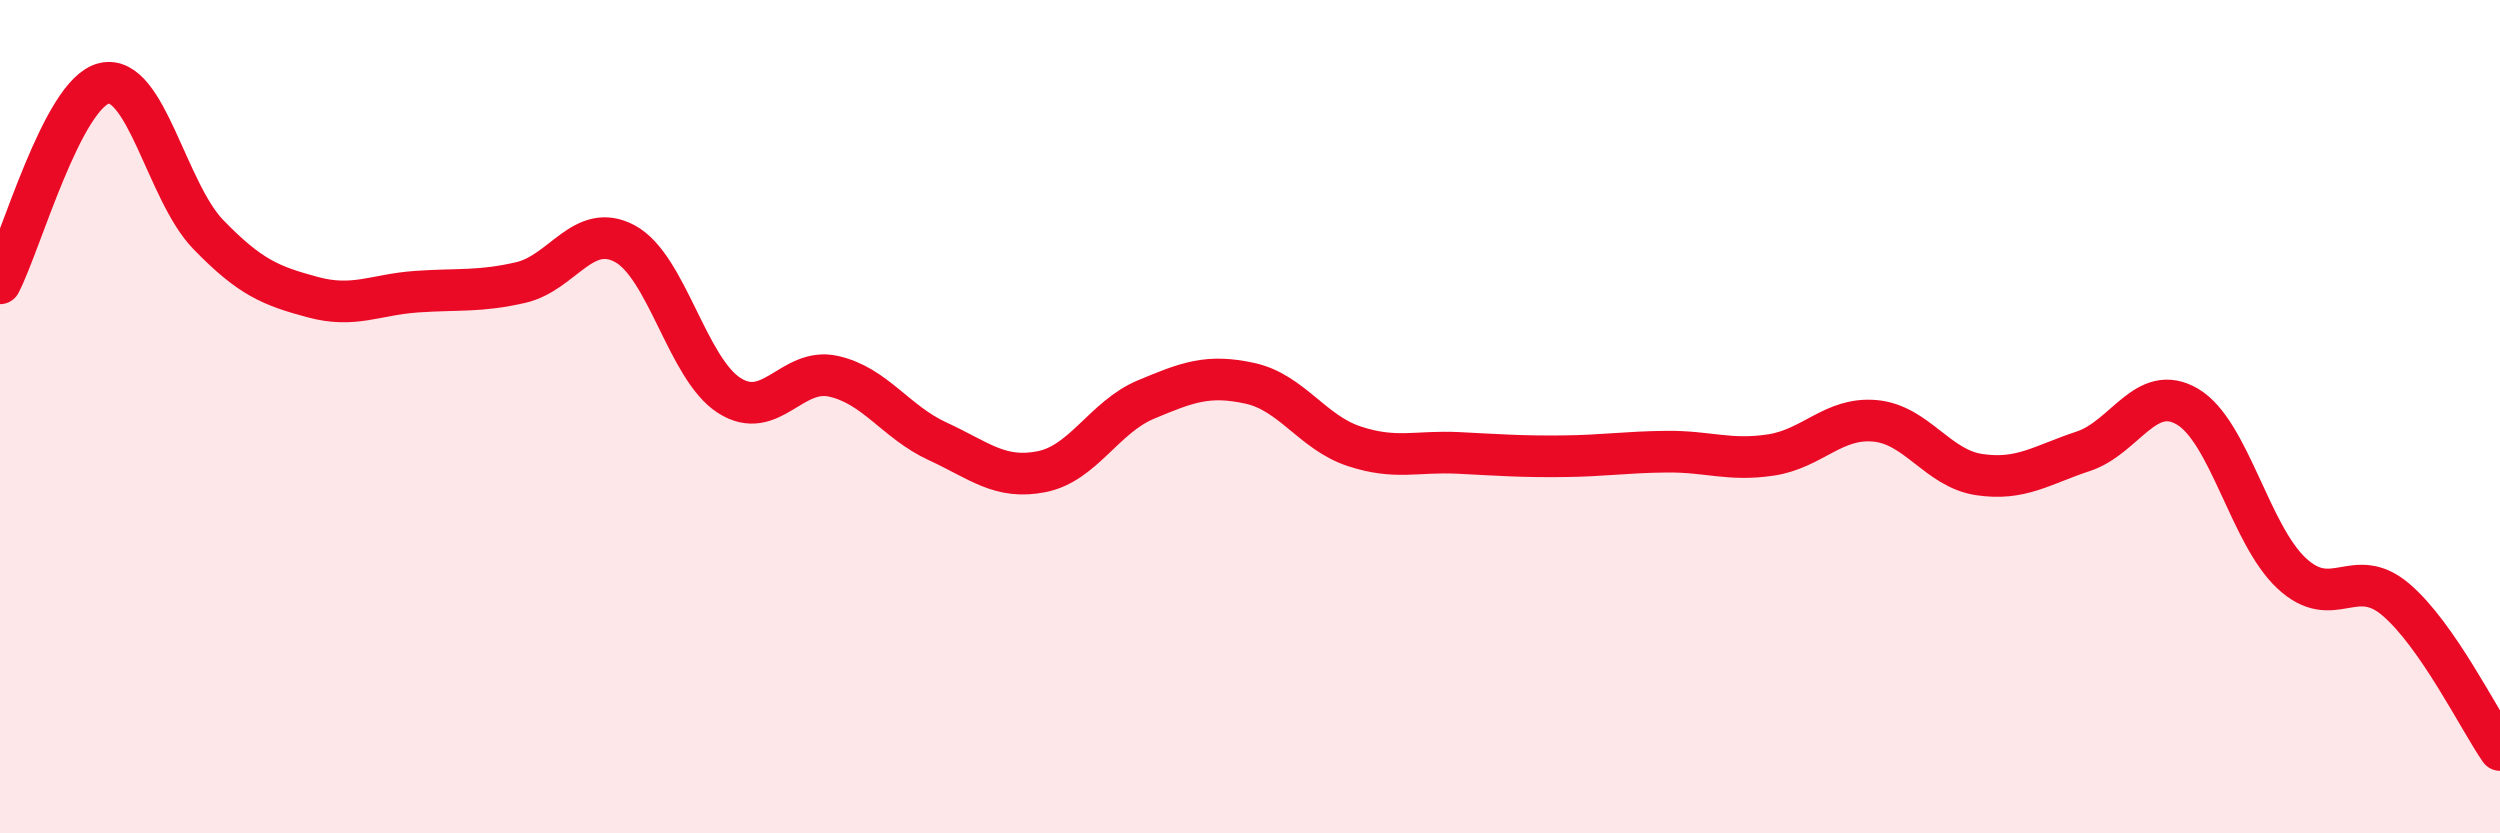
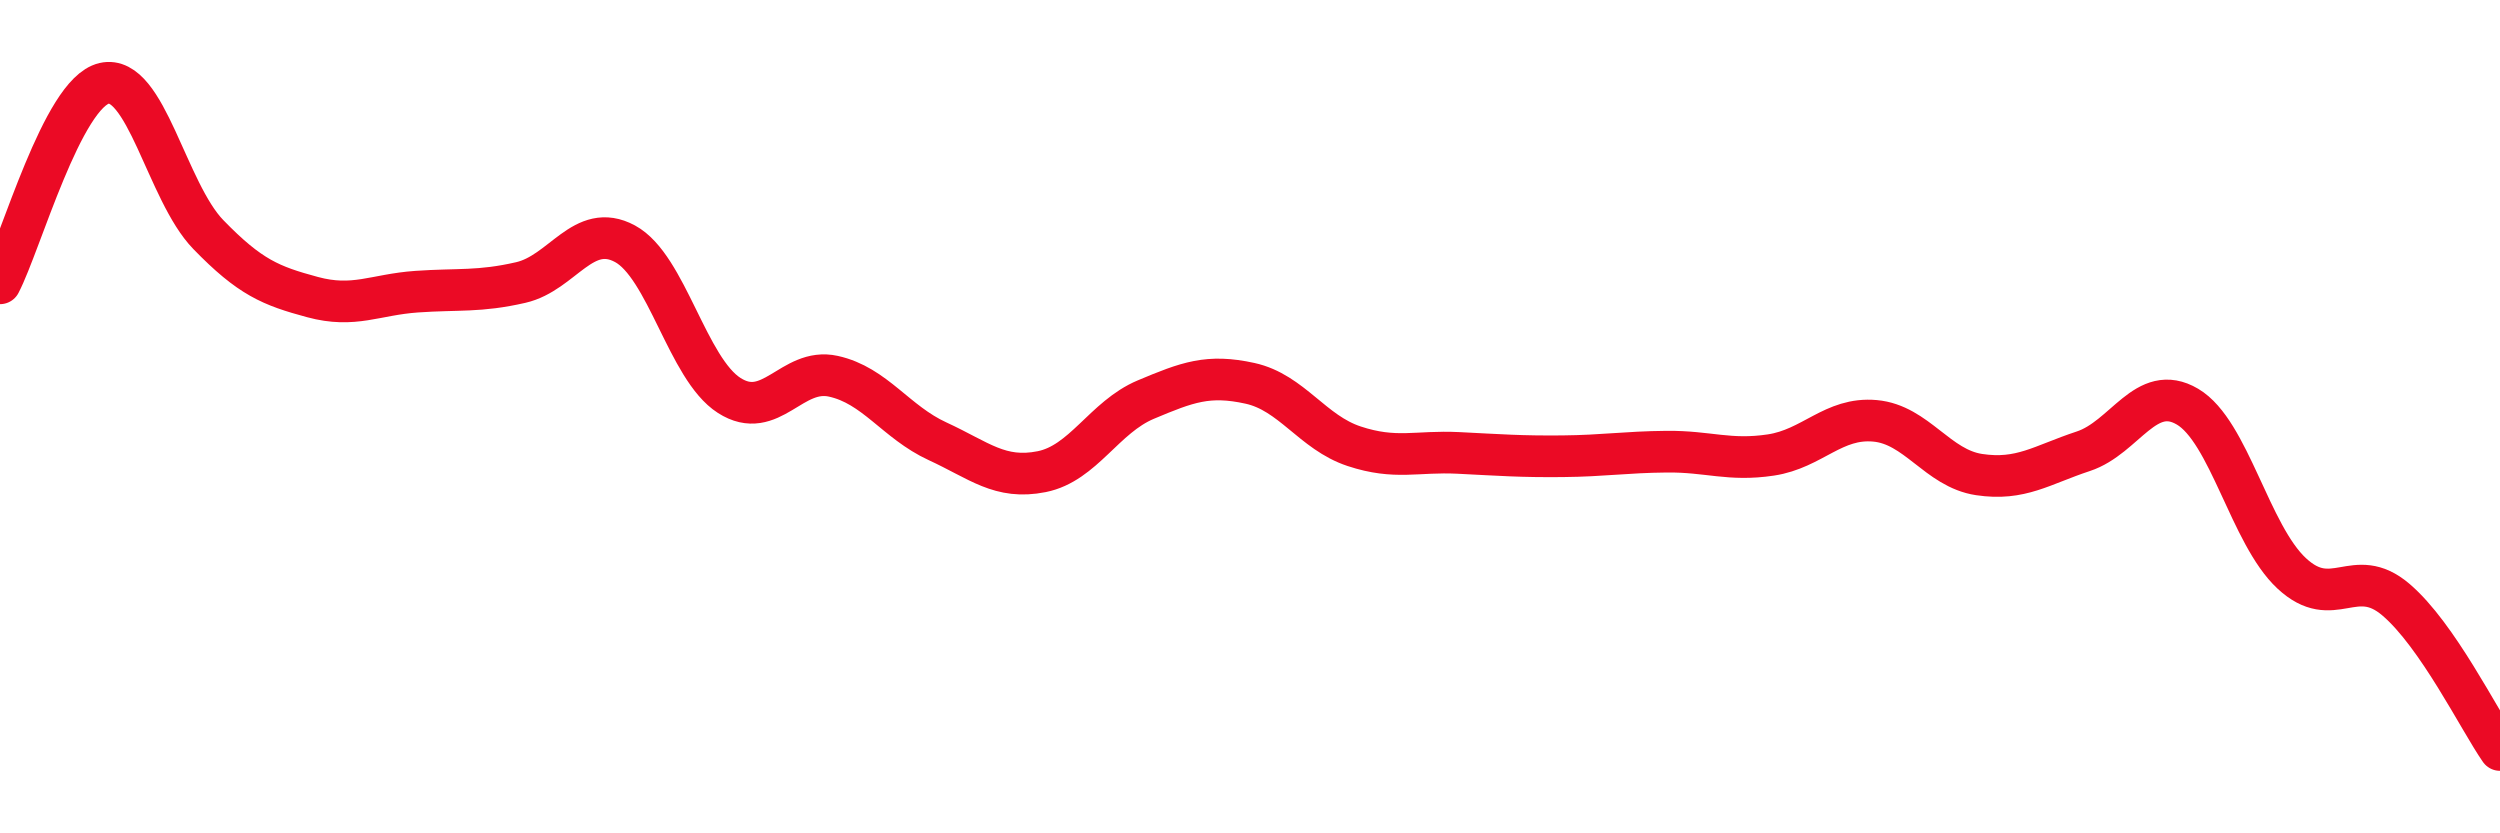
<svg xmlns="http://www.w3.org/2000/svg" width="60" height="20" viewBox="0 0 60 20">
-   <path d="M 0,6.8 C 0.5,5.84 1.5,2.23 2.5,2 C 3.5,1.77 4,4.6 5,5.63 C 6,6.66 6.5,6.86 7.5,7.13 C 8.5,7.4 9,7.07 10,7 C 11,6.93 11.5,7.01 12.5,6.78 C 13.5,6.55 14,5.31 15,5.85 C 16,6.39 16.5,8.85 17.5,9.49 C 18.5,10.13 19,8.81 20,9.03 C 21,9.25 21.5,10.13 22.5,10.59 C 23.5,11.05 24,11.52 25,11.32 C 26,11.12 26.5,10.01 27.5,9.59 C 28.5,9.17 29,8.98 30,9.2 C 31,9.42 31.5,10.38 32.5,10.71 C 33.5,11.04 34,10.82 35,10.87 C 36,10.92 36.5,10.96 37.5,10.95 C 38.5,10.94 39,10.85 40,10.84 C 41,10.83 41.5,11.07 42.5,10.92 C 43.5,10.77 44,10.01 45,10.1 C 46,10.19 46.5,11.24 47.5,11.39 C 48.5,11.54 49,11.16 50,10.83 C 51,10.5 51.5,9.17 52.5,9.76 C 53.5,10.35 54,12.83 55,13.76 C 56,14.69 56.5,13.54 57.5,14.39 C 58.5,15.24 59.5,17.28 60,18L60 20L0 20Z" fill="#EB0A25" opacity="0.1" stroke-linecap="round" stroke-linejoin="round" />
  <path d="M 0,6.8 C 0.5,5.84 1.5,2.23 2.5,2 C 3.5,1.77 4,4.6 5,5.63 C 6,6.66 6.5,6.86 7.5,7.13 C 8.5,7.4 9,7.07 10,7 C 11,6.93 11.5,7.01 12.5,6.78 C 13.5,6.55 14,5.31 15,5.85 C 16,6.39 16.5,8.85 17.5,9.49 C 18.5,10.13 19,8.81 20,9.03 C 21,9.25 21.5,10.13 22.5,10.59 C 23.5,11.05 24,11.52 25,11.32 C 26,11.12 26.5,10.01 27.5,9.59 C 28.5,9.17 29,8.98 30,9.2 C 31,9.42 31.5,10.38 32.5,10.71 C 33.5,11.04 34,10.82 35,10.87 C 36,10.92 36.5,10.96 37.5,10.95 C 38.5,10.94 39,10.85 40,10.84 C 41,10.83 41.5,11.07 42.5,10.92 C 43.5,10.77 44,10.01 45,10.1 C 46,10.19 46.5,11.24 47.5,11.39 C 48.5,11.54 49,11.16 50,10.83 C 51,10.5 51.5,9.17 52.5,9.76 C 53.5,10.35 54,12.83 55,13.76 C 56,14.69 56.5,13.54 57.5,14.39 C 58.5,15.24 59.5,17.28 60,18" stroke="#EB0A25" stroke-width="1" fill="none" stroke-linecap="round" stroke-linejoin="round" />
</svg>